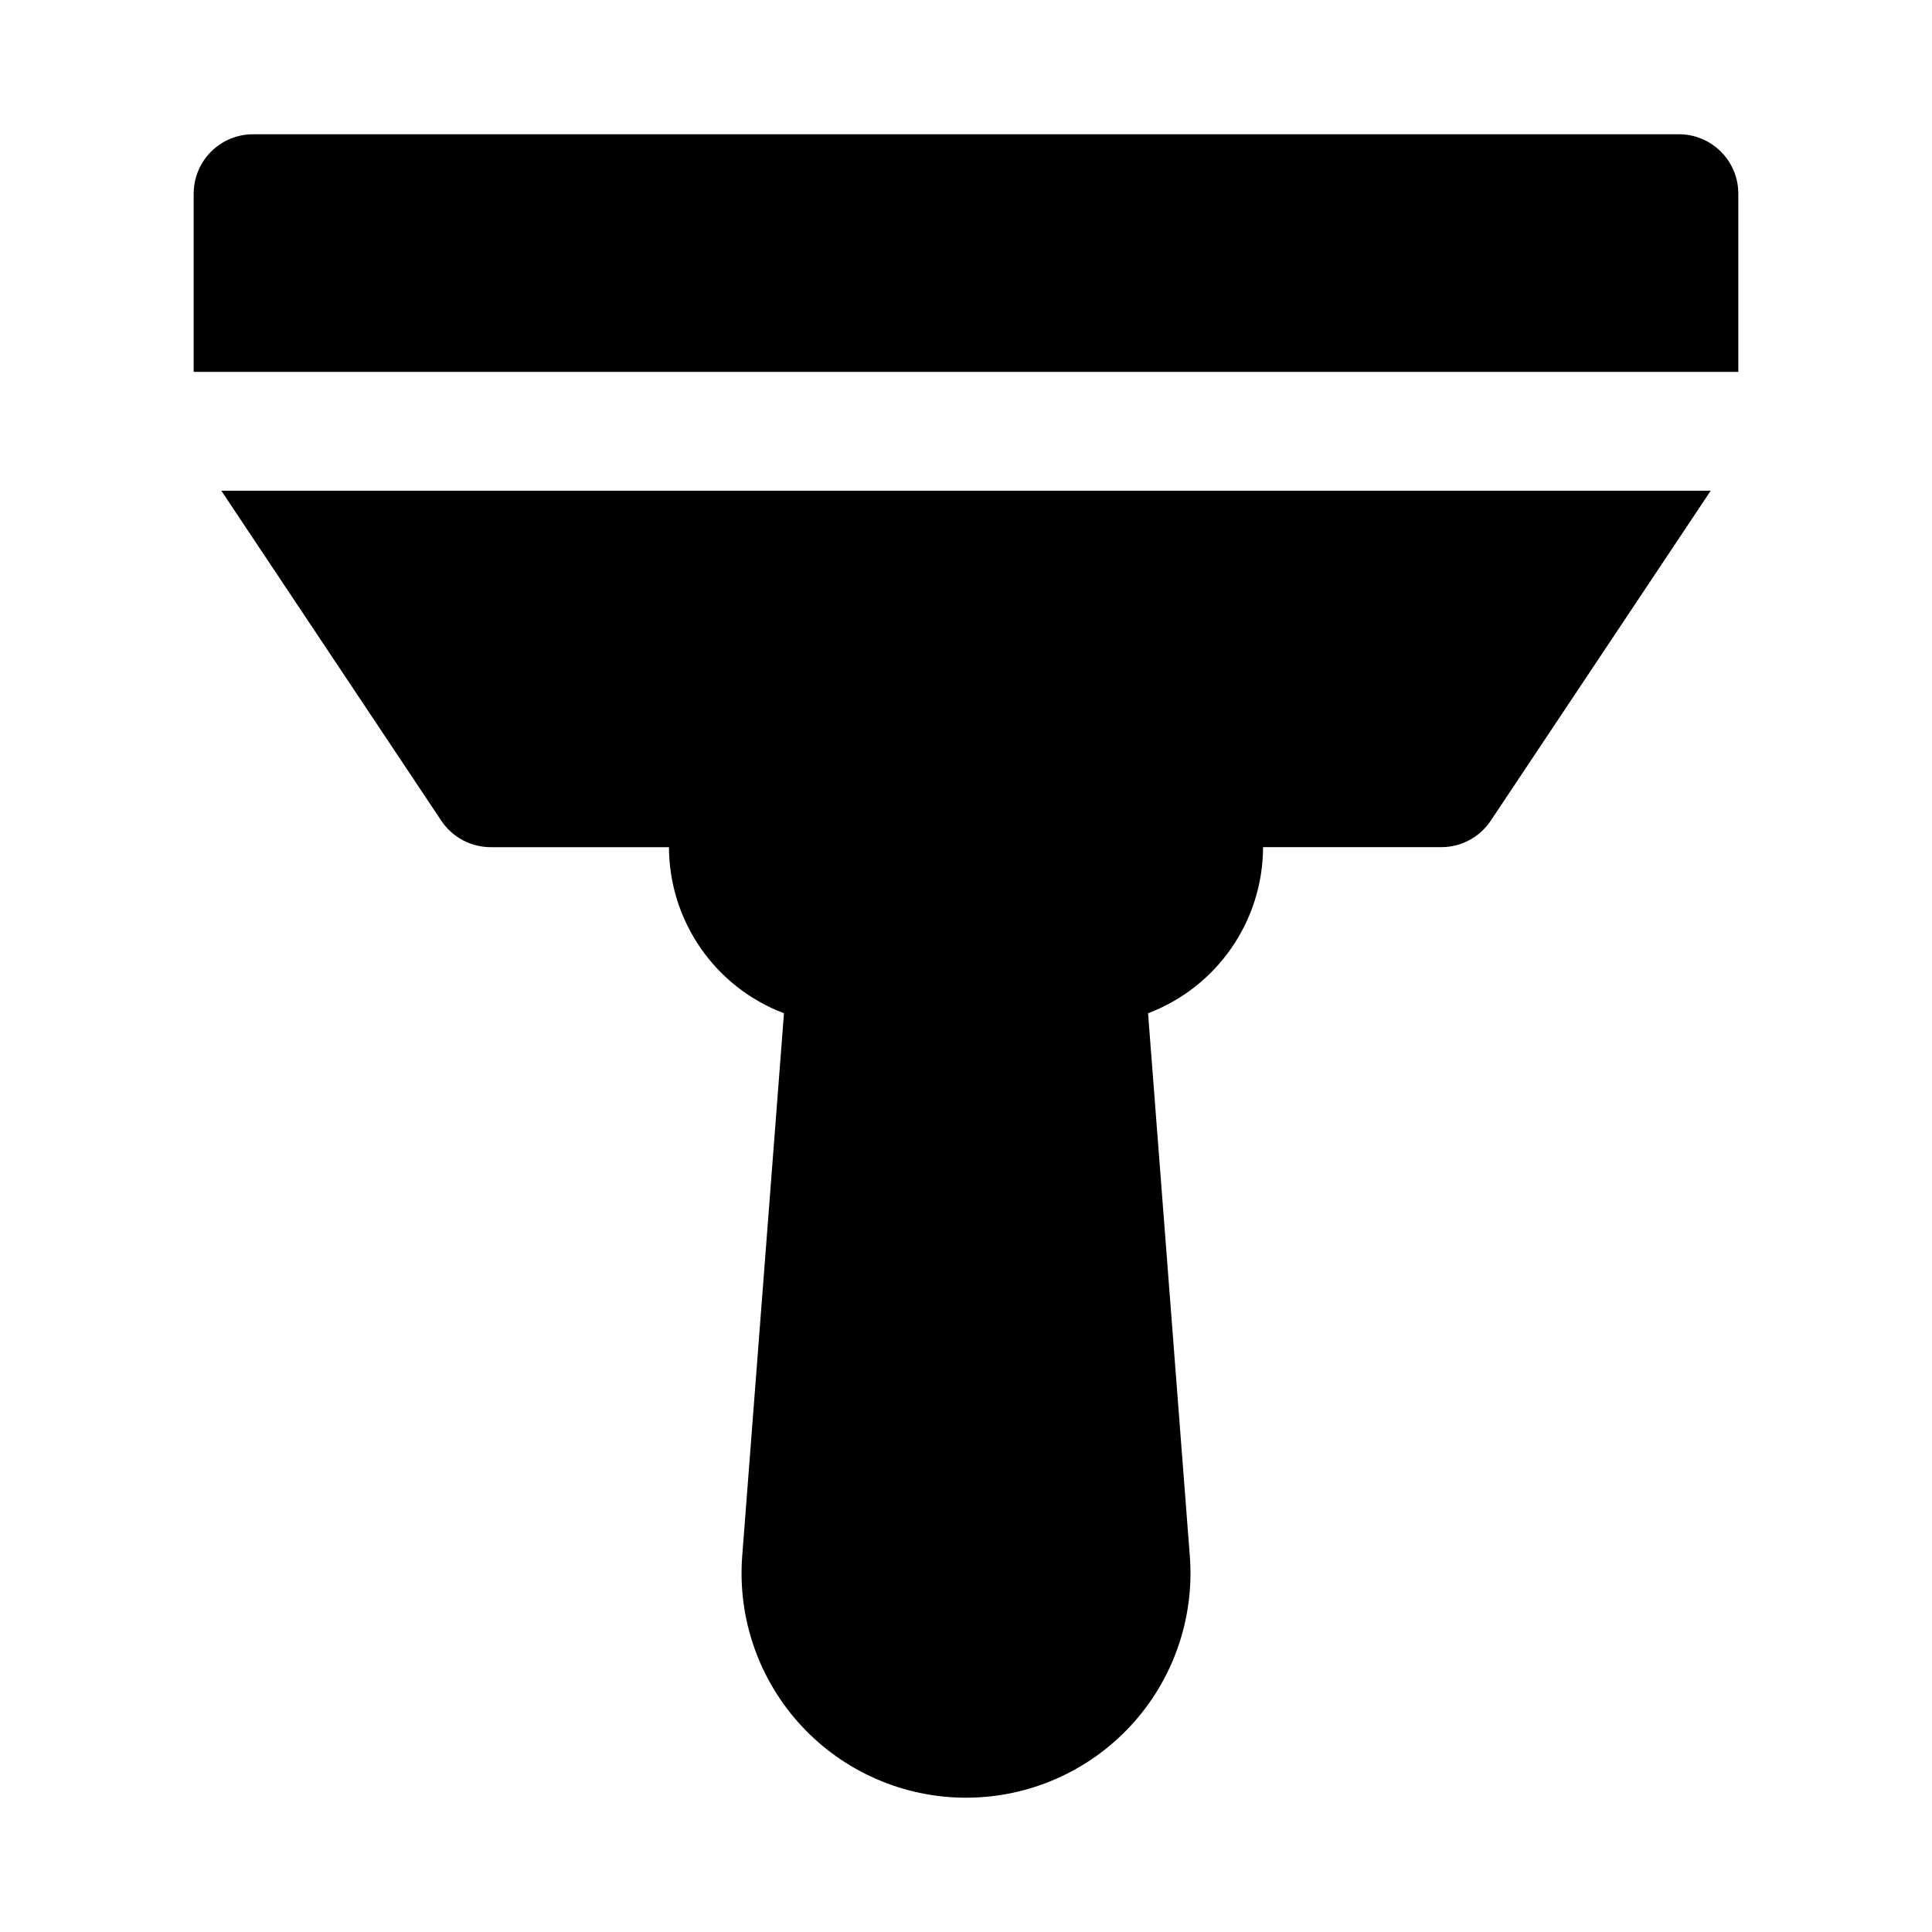
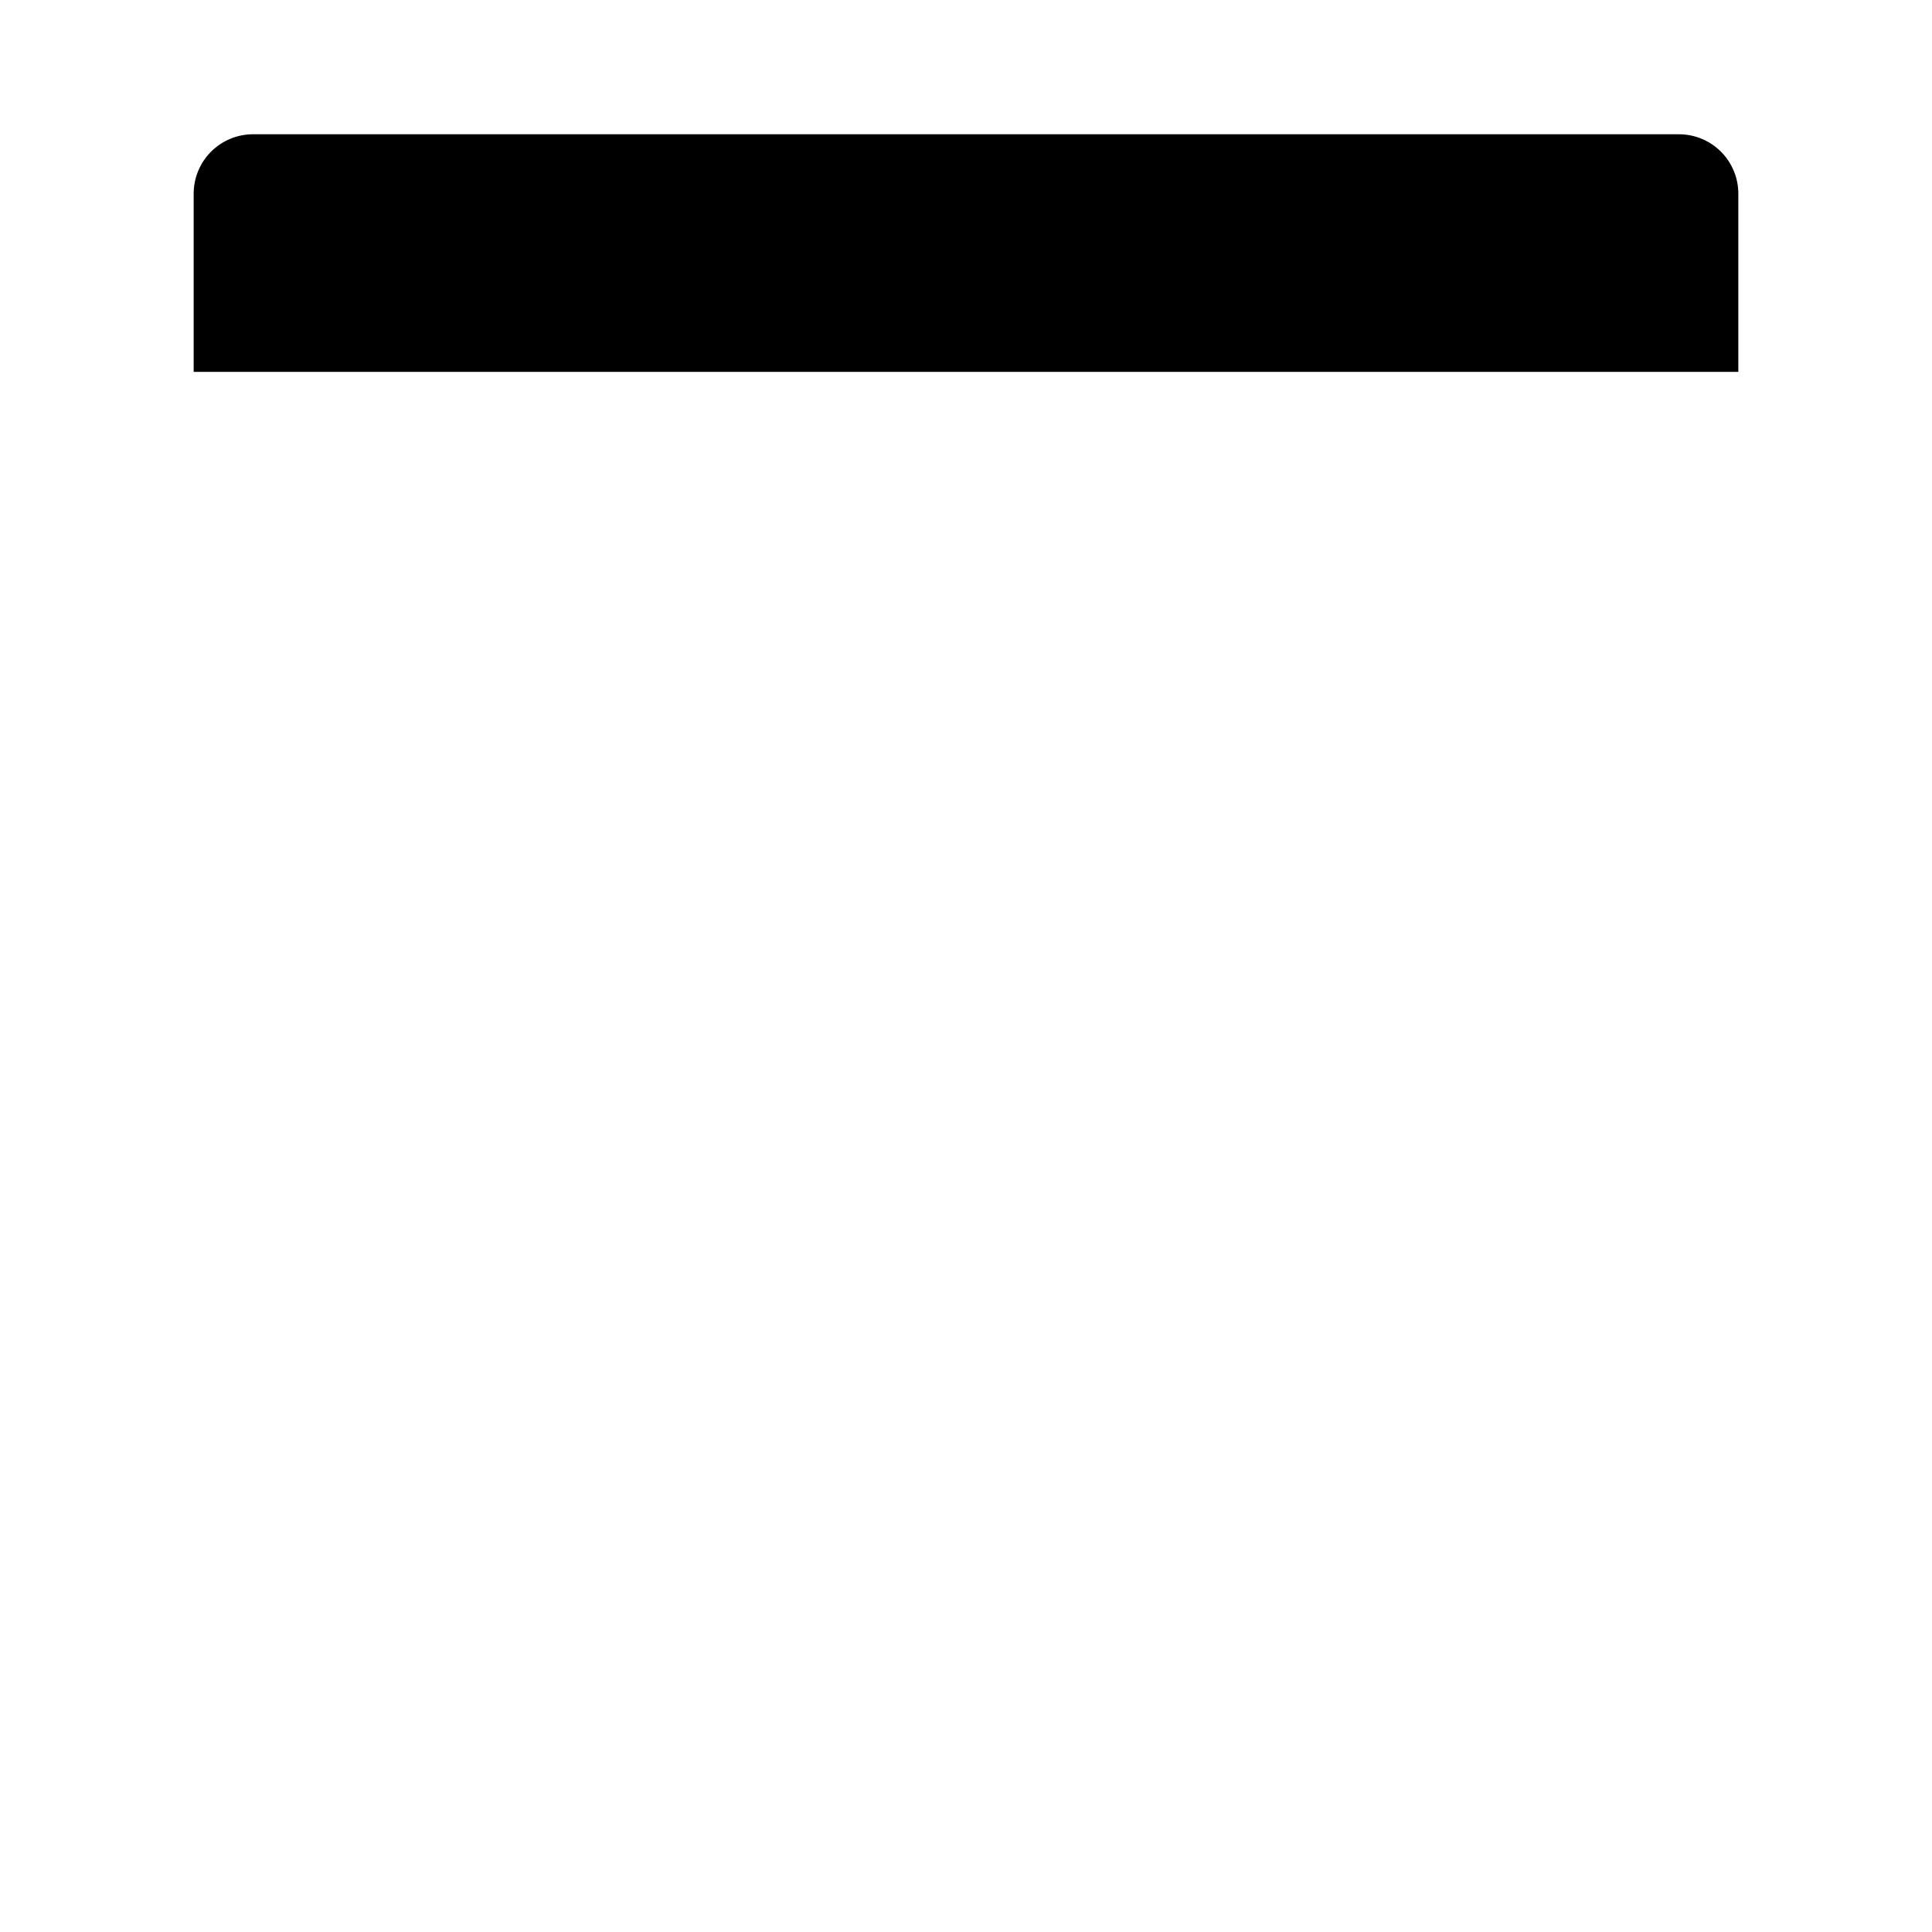
<svg xmlns="http://www.w3.org/2000/svg" fill="#000000" width="800px" height="800px" version="1.1" viewBox="144 144 512 512">
  <g>
    <path d="m588.93 179.58h-377.86c-4.176 0-8.18 1.66-11.133 4.609-2.953 2.953-4.613 6.957-4.613 11.133v47.234h409.35v-47.234c0-4.176-1.66-8.18-4.613-11.133-2.953-2.949-6.957-4.609-11.133-4.609z" />
-     <path d="m260.95 361.5c2.922 4.379 7.836 7.012 13.102 7.012h47.23c0.023 9.559 2.953 18.887 8.395 26.746 5.441 7.859 13.145 13.883 22.082 17.27l-11.066 143.85c-1.266 16.52 4.414 32.816 15.676 44.973 11.258 12.152 27.074 19.062 43.645 19.059 16.566 0 32.383-6.914 43.641-19.07 11.254-12.156 16.93-28.457 15.66-44.977l-11.066-143.84c8.941-3.387 16.641-9.41 22.082-17.27 5.445-7.859 8.371-17.188 8.395-26.746h47.23c5.266 0 10.18-2.633 13.102-7.012l58.301-87.453h-394.71z" />
  </g>
</svg>